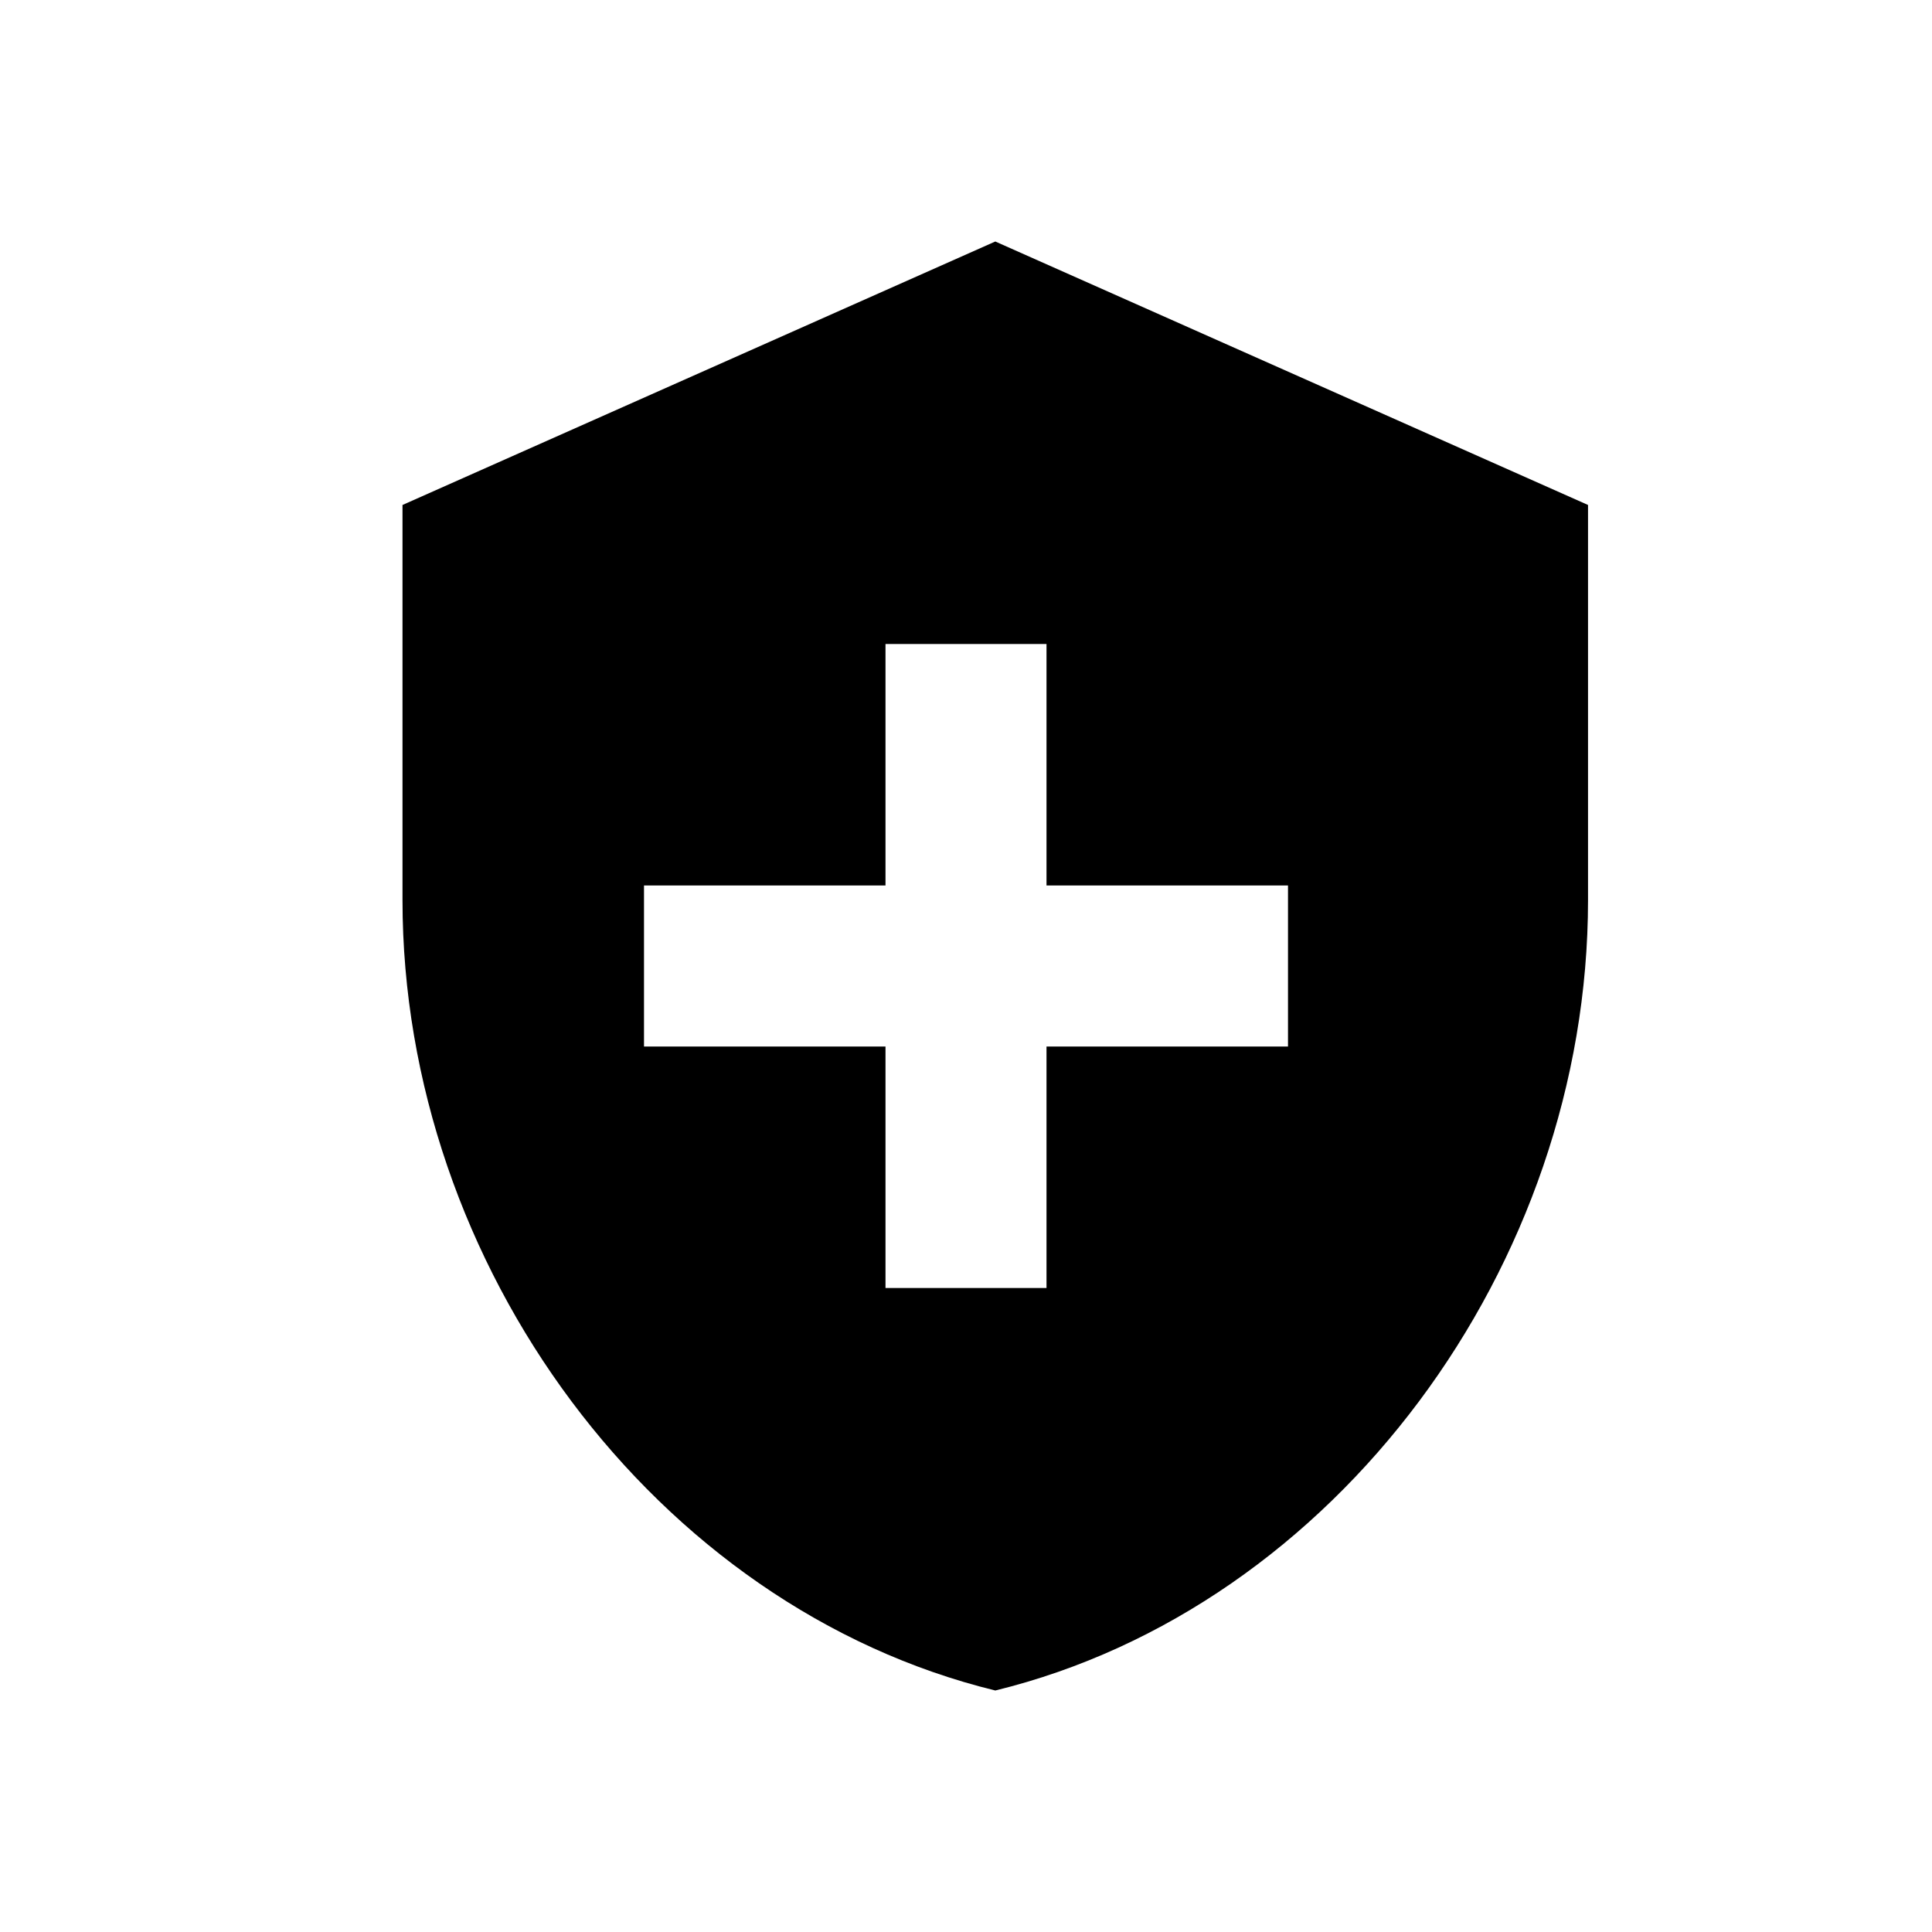
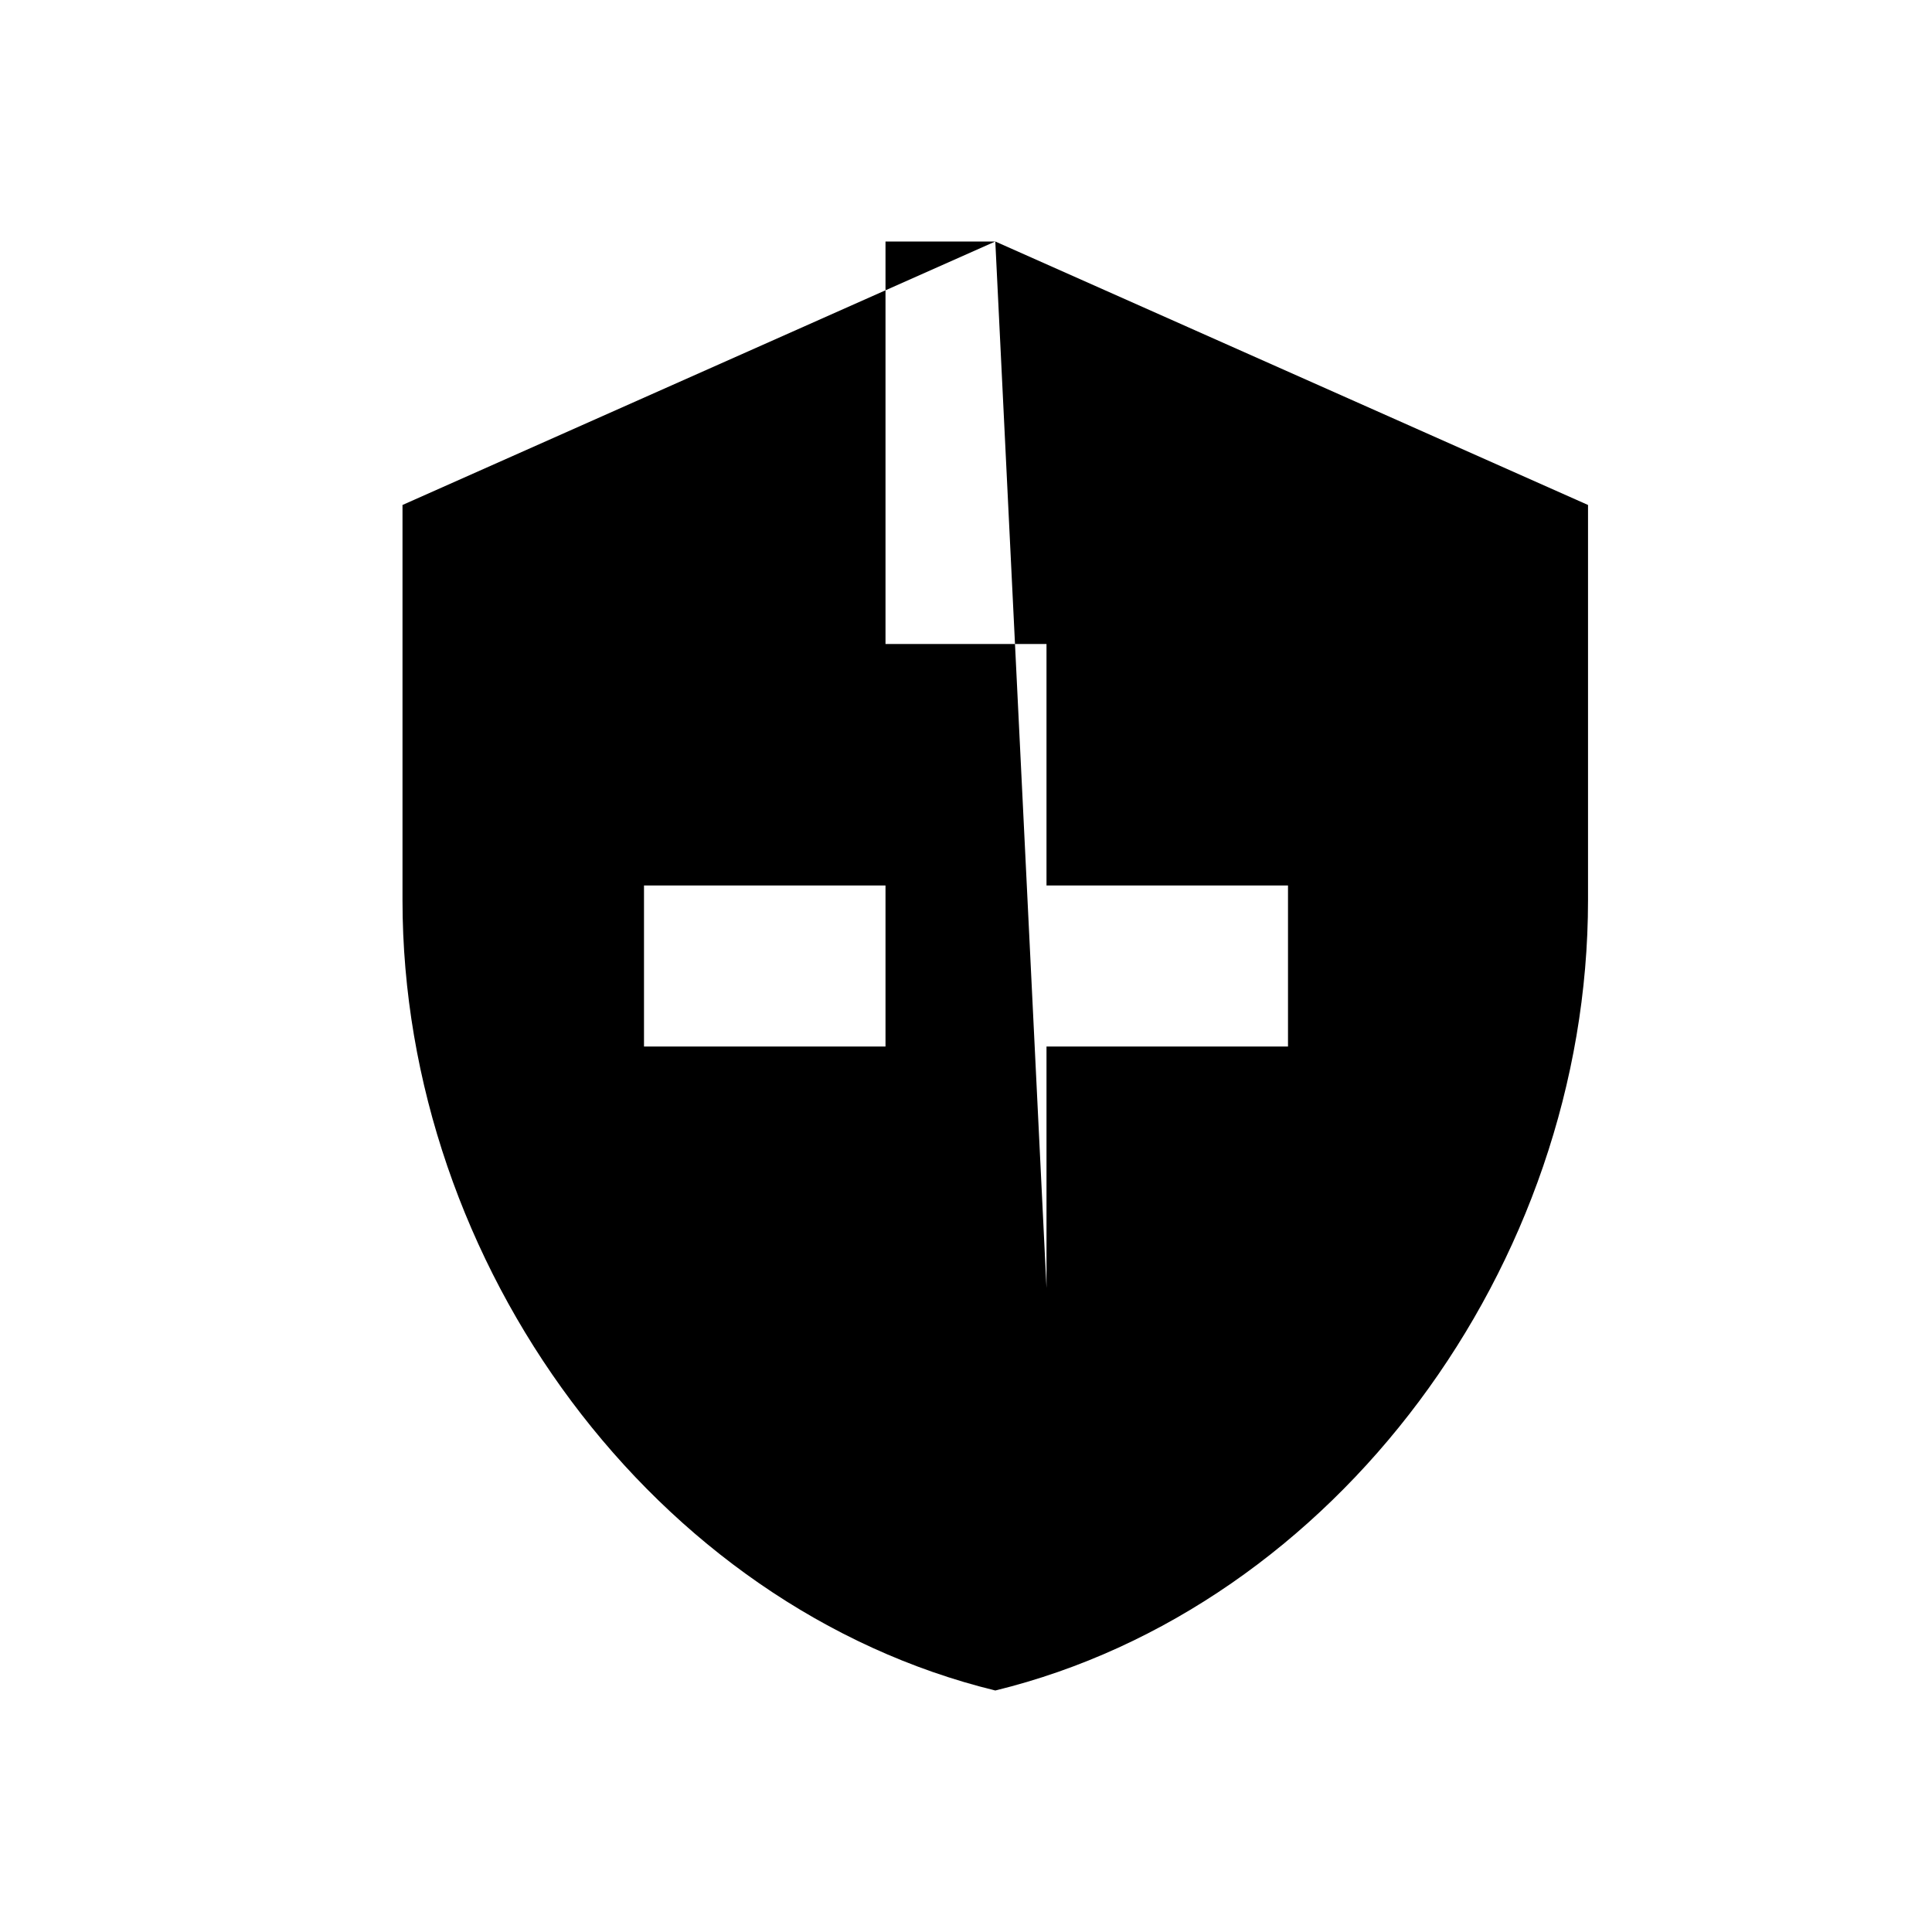
<svg xmlns="http://www.w3.org/2000/svg" width="800px" height="800px" viewBox="0 0 24 24" fill="none">
-   <path fill-rule="evenodd" clip-rule="evenodd" d="M12.364 3L5 6.273V11.182C5 15.723 8.142 19.969 12.364 21C16.585 19.969 19.727 15.723 19.727 11.182V6.273L12.364 3ZM13 16H11V13H8V11H11V8H13V11H16V13H13V16Z" fill="#000000" />
+   <path fill-rule="evenodd" clip-rule="evenodd" d="M12.364 3L5 6.273V11.182C5 15.723 8.142 19.969 12.364 21C16.585 19.969 19.727 15.723 19.727 11.182V6.273L12.364 3ZH11V13H8V11H11V8H13V11H16V13H13V16Z" fill="#000000" />
</svg>